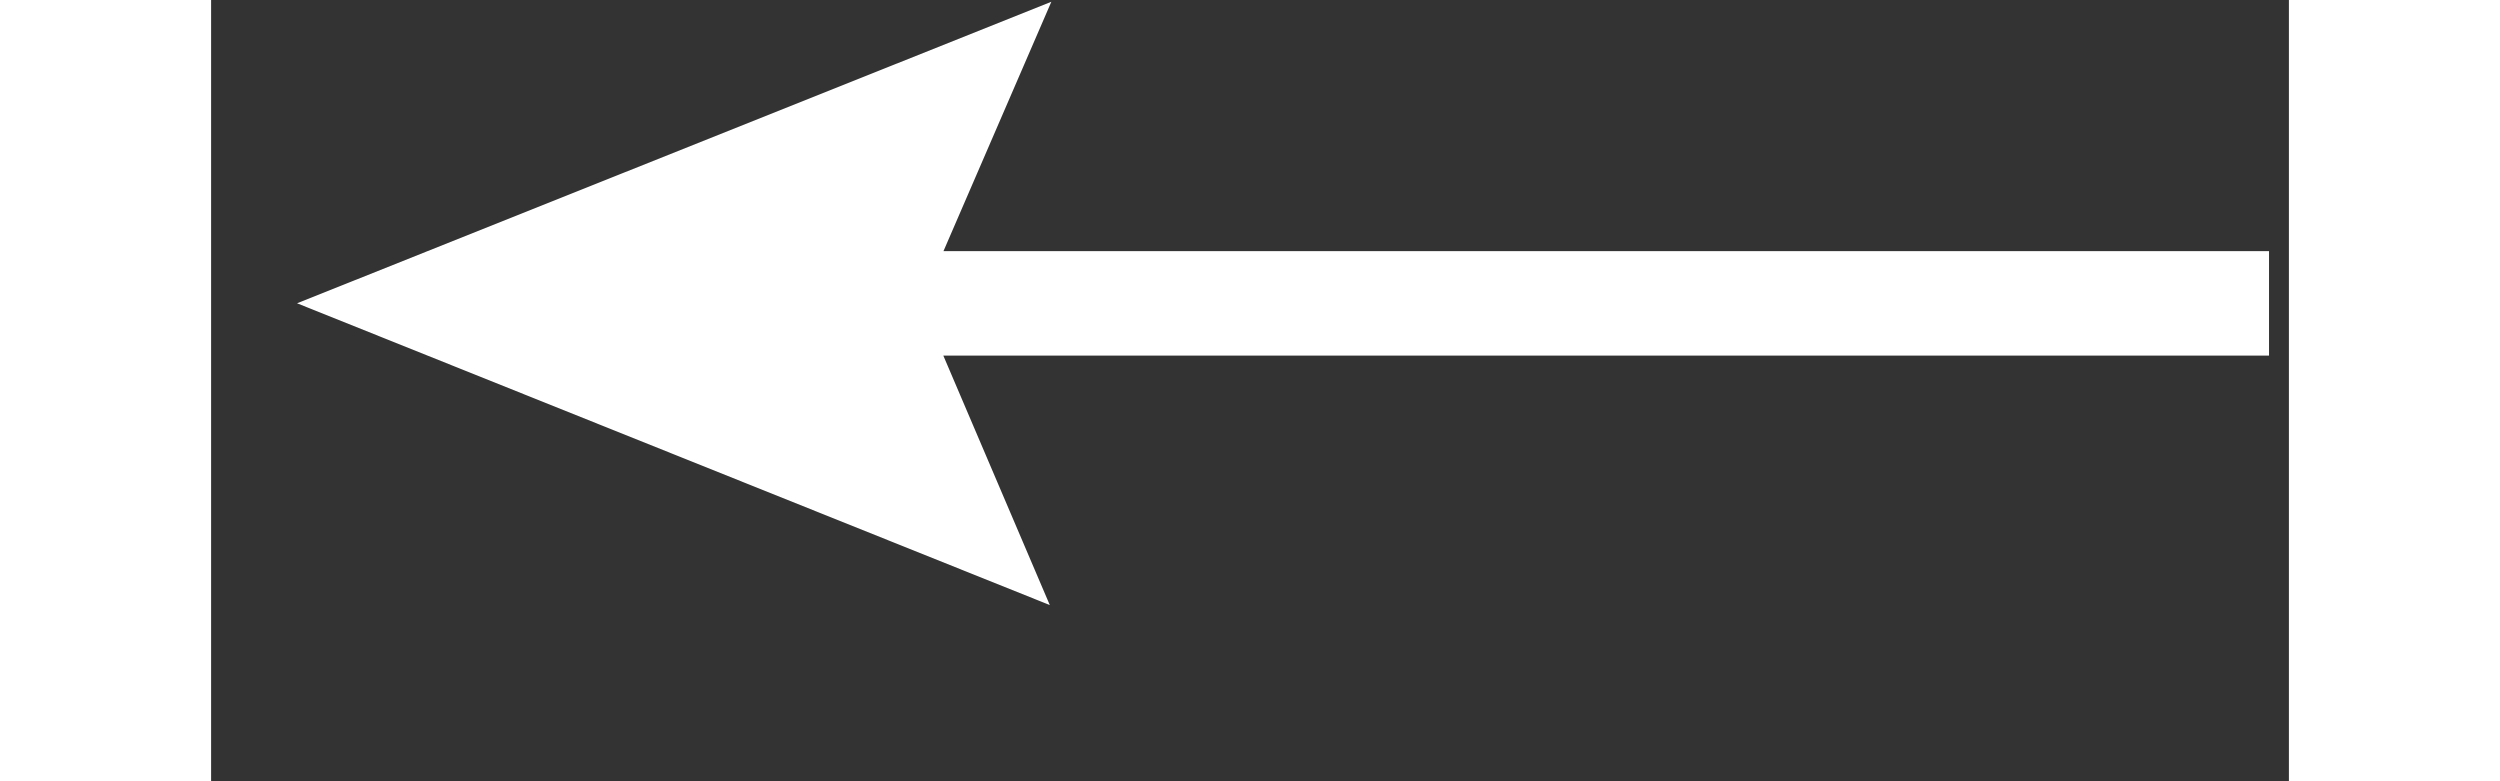
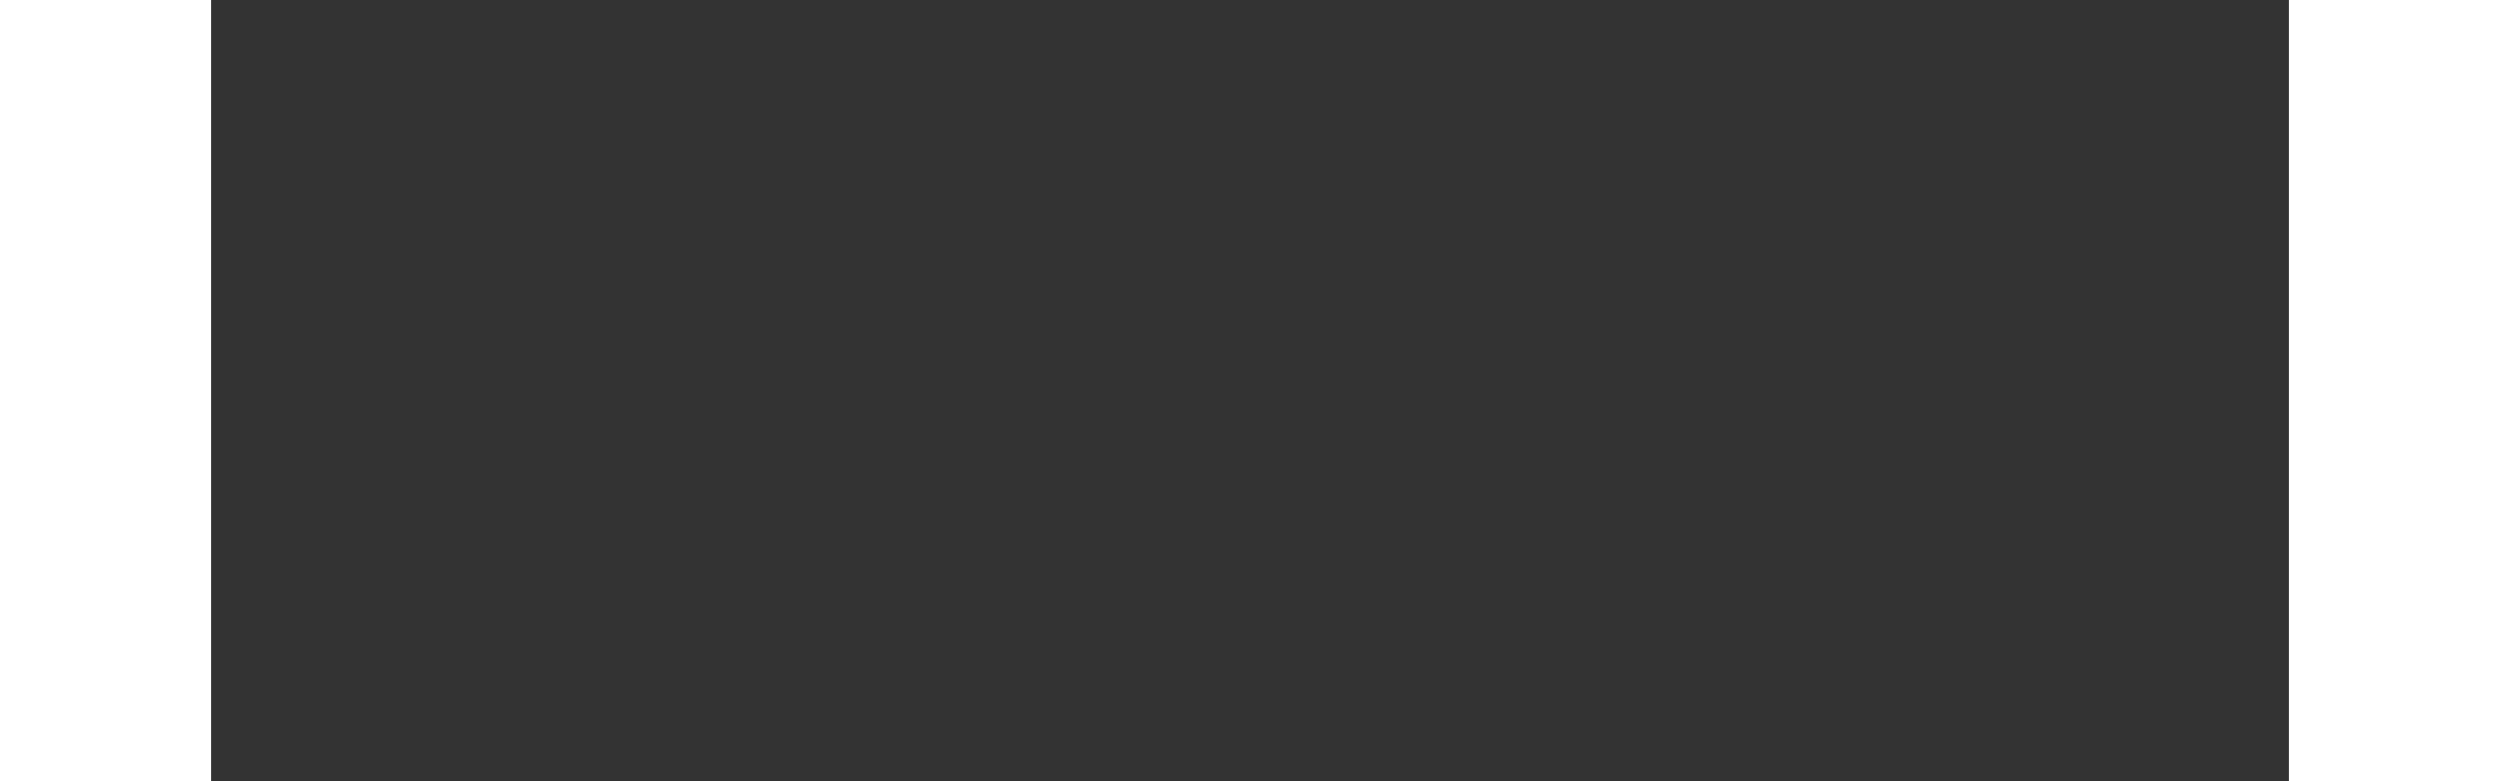
<svg xmlns="http://www.w3.org/2000/svg" width="160" zoomAndPan="magnify" viewBox="0 0 120 45.12" height="50" preserveAspectRatio="xMidYMid meet" version="1.0">
  <rect x="0" y="0" width="120" height="45.12" fill="#333333" stroke="none" />
  <defs>
    <clipPath id="5612455a74">
      <path d="M 4.824 0 L 118.852 0 L 118.852 35 L 4.824 35 Z M 4.824 0 " clip-rule="nonzero" />
    </clipPath>
  </defs>
  <g clip-path="url(#5612455a74)">
-     <path fill="#ffffff" d="M 4.965 17.516 C 4.965 17.516 48.438 34.945 48.438 34.945 C 48.438 34.945 42.289 20.539 42.289 20.539 C 104.16 20.539 125.789 20.539 187.656 20.539 C 191.547 20.539 191.547 14.504 187.656 14.504 C 125.797 14.504 104.164 14.504 42.297 14.504 C 42.297 14.504 48.527 0.102 48.527 0.102 C 48.527 0.102 4.965 17.516 4.965 17.516 Z M 4.965 17.516 " fill-opacity="1" fill-rule="evenodd" />
-   </g>
+     </g>
</svg>